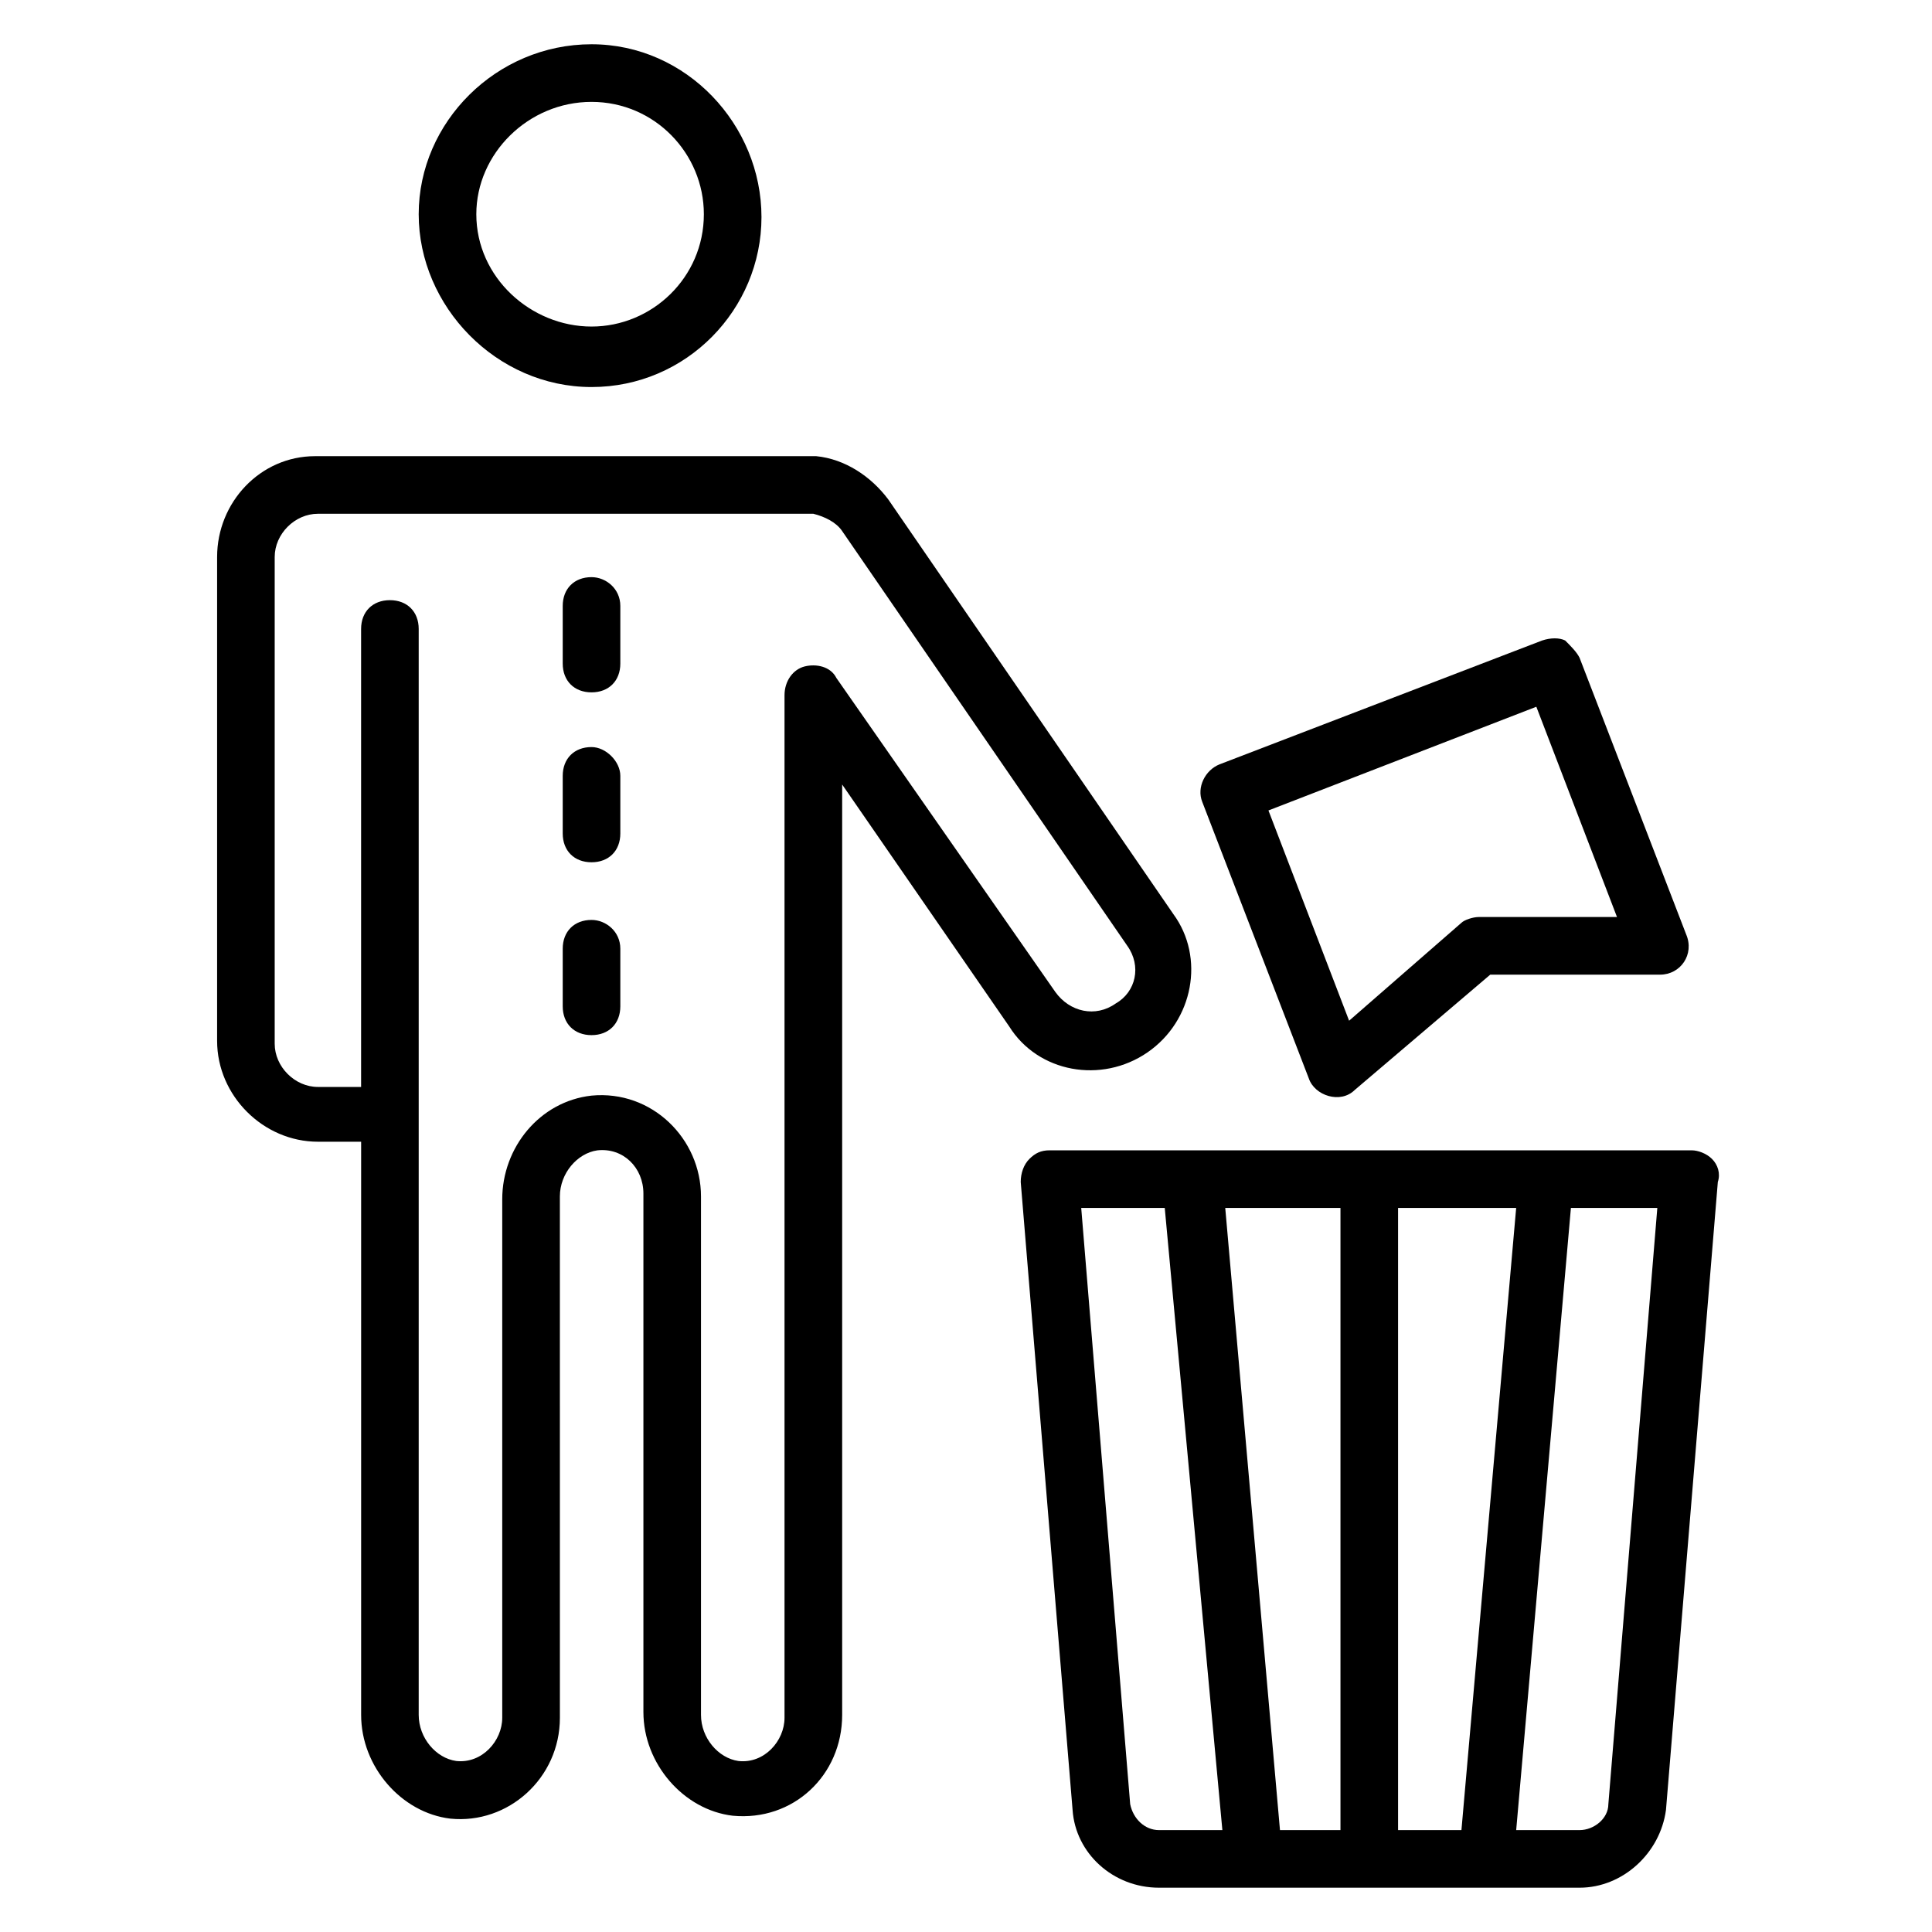
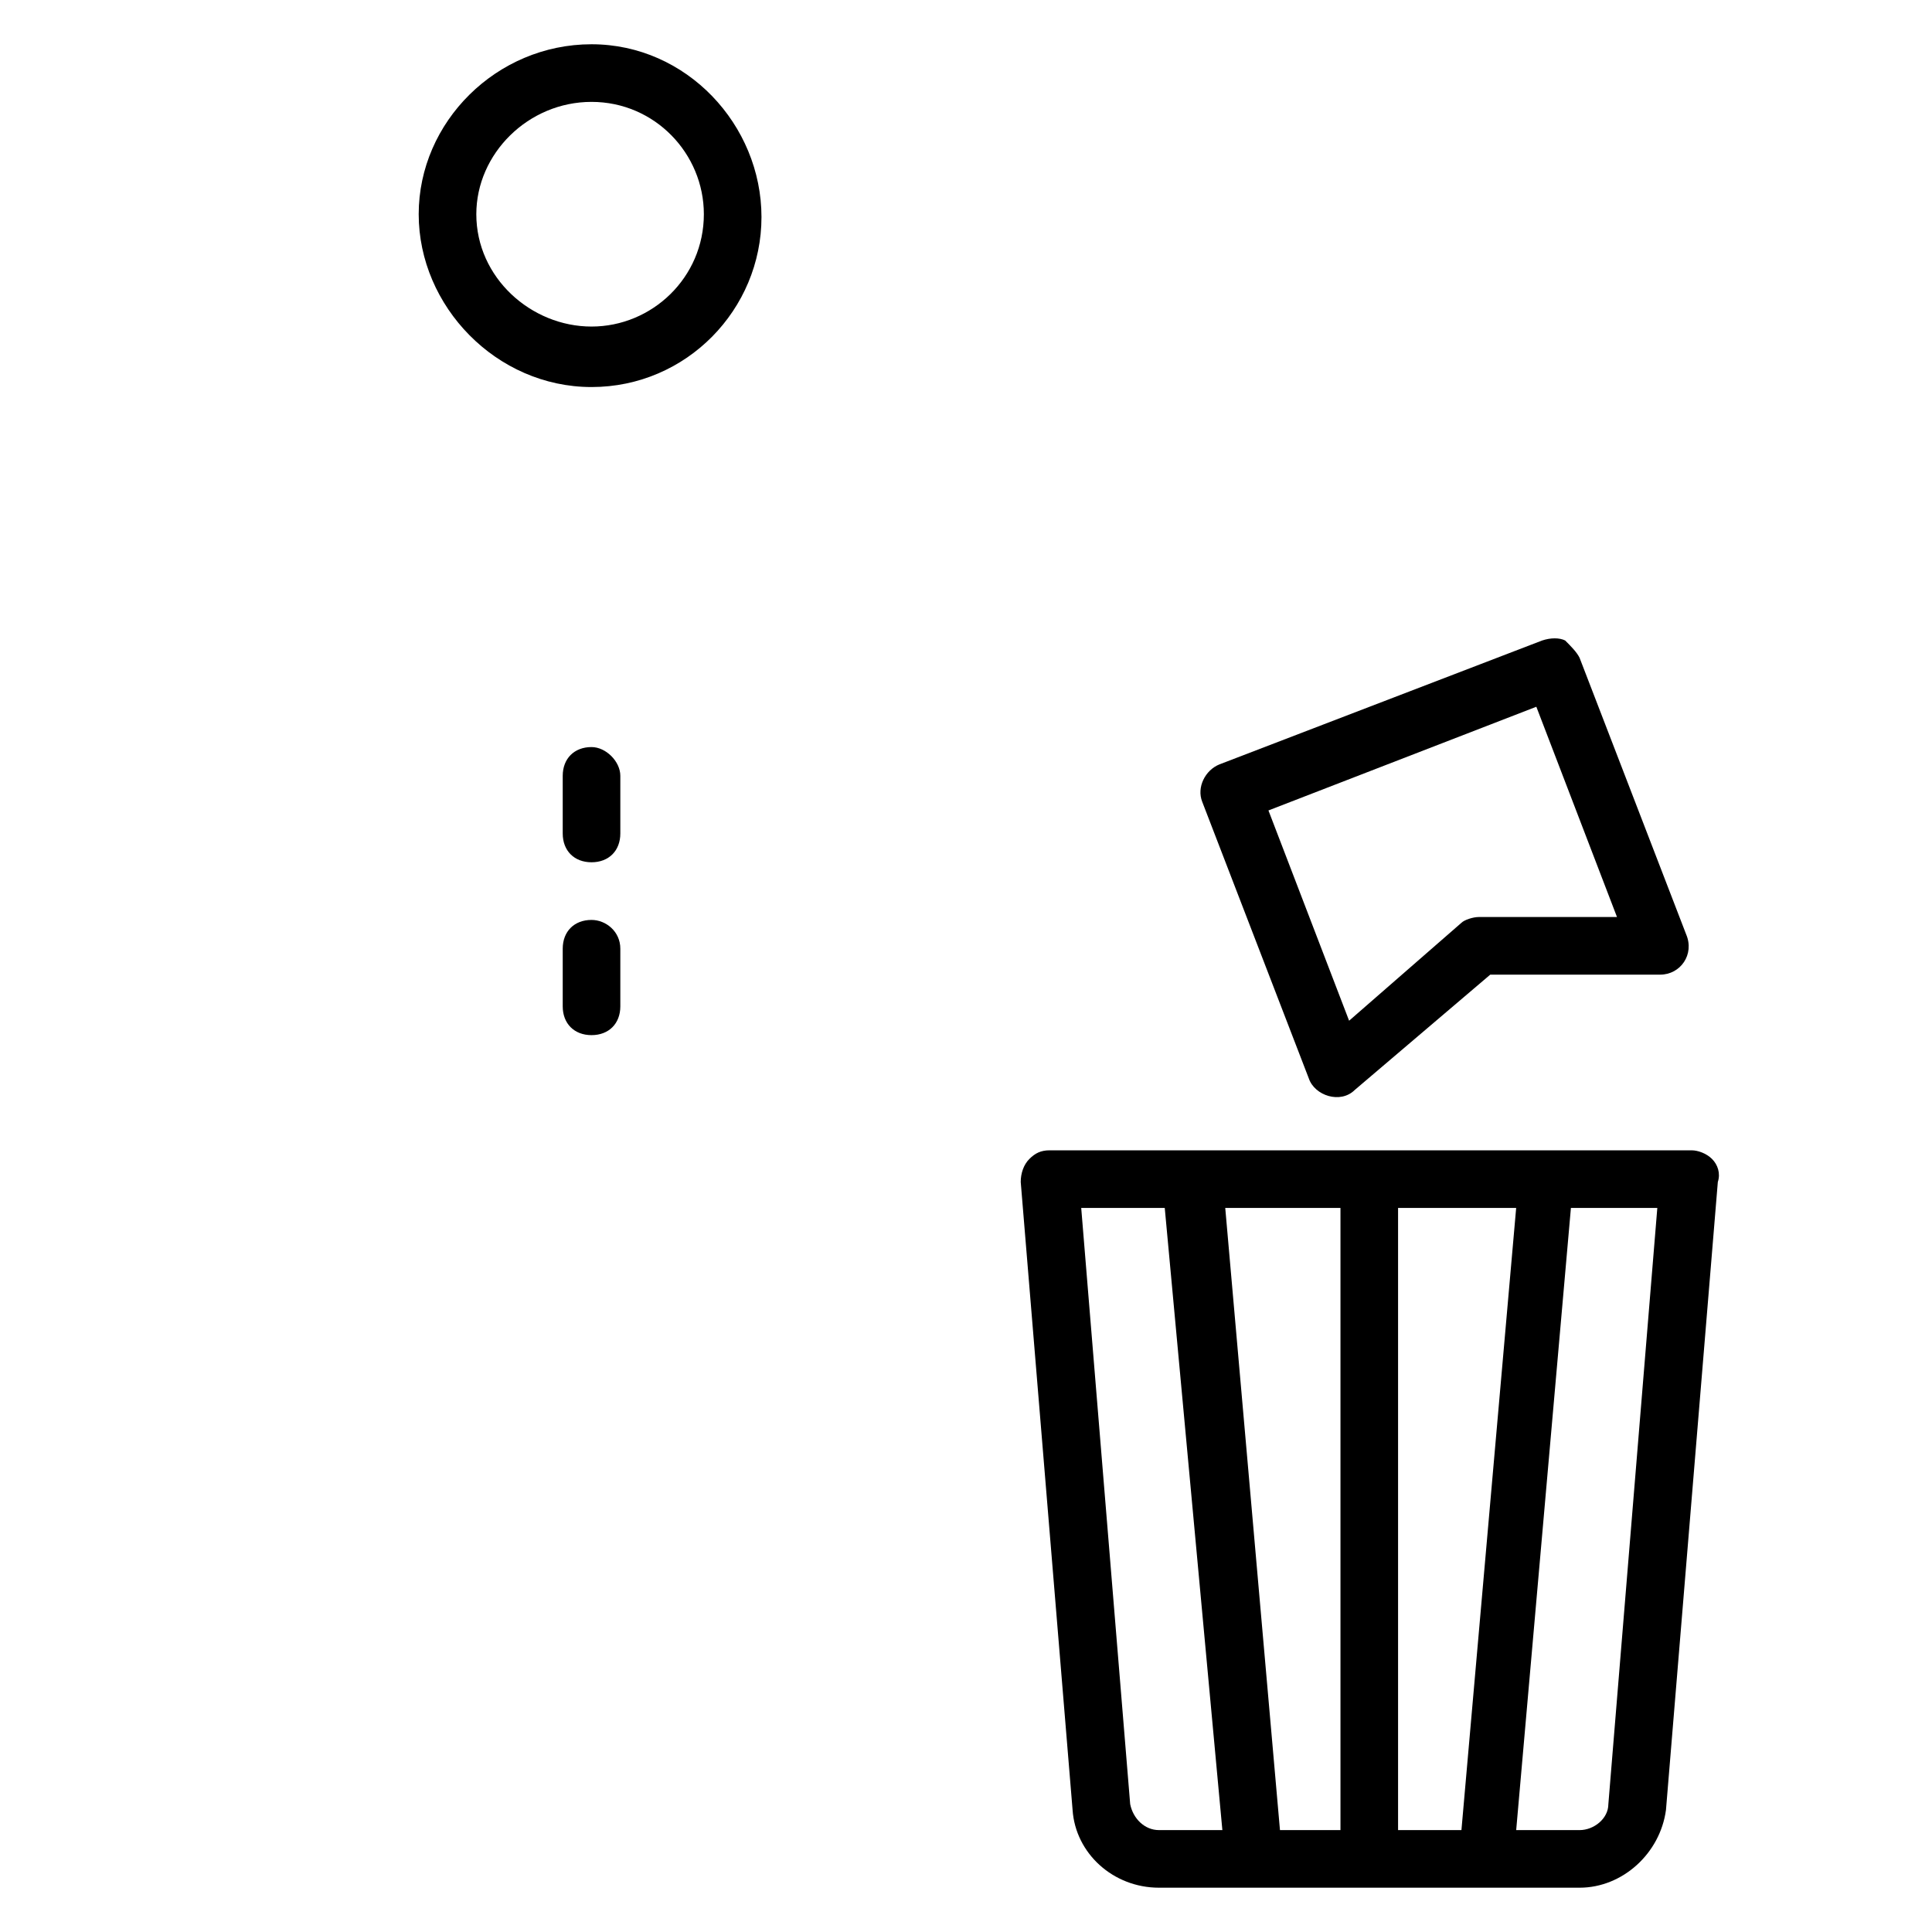
<svg xmlns="http://www.w3.org/2000/svg" fill="#000000" width="800px" height="800px" version="1.1" viewBox="144 144 512 512">
  <g>
-     <path d="m448.09 422.9c12.215-8.398 15.266-25.191 6.871-36.641l-75.57-109.92c-4.582-6.106-11.449-10.688-19.082-11.449h-132.82c-14.504 0-25.953 12.215-25.953 26.719v128.24c0 14.504 12.215 26.719 26.719 26.719h11.449v151.91c0 13.742 10.688 25.953 23.664 27.48 15.266 1.527 29.008-10.688 29.008-26.719l-0.004-138.17c0-6.106 4.582-11.449 9.922-12.215 6.871-0.762 12.215 4.582 12.215 11.449v137.4c0 13.742 10.688 25.953 23.664 27.48 16.031 1.527 29.008-10.688 29.008-26.719v-246.56l44.273 64.121c7.633 12.215 24.426 15.27 36.641 6.871zm-82.441-99.234c-1.527-3.055-5.344-3.816-8.398-3.055s-5.344 3.816-5.344 7.633v270.99c0 6.106-5.344 12.215-12.215 11.449-5.344-0.762-9.922-6.106-9.922-12.215v-137.4c0-15.266-12.977-28.242-29.008-26.719-13.742 1.527-23.664 13.742-23.664 27.48v137.4c0 6.106-5.344 12.215-12.215 11.449-5.344-0.762-9.922-6.106-9.922-12.215v-287.78c0-4.582-3.055-7.633-7.633-7.633-4.582 0-7.633 3.055-7.633 7.633v121.37h-11.449c-6.106 0-11.449-5.344-11.449-11.449v-129c0-6.106 5.344-11.449 11.449-11.449h131.3c3.055 0.762 6.106 2.289 7.633 4.582l75.57 109.92c3.816 5.344 2.289 12.215-3.055 15.266-5.344 3.816-12.215 2.289-16.031-3.055z" />
    <path d="m300.76 246.57c25.191 0 45.039-20.609 45.039-45.039 0-24.426-19.848-45.801-45.039-45.801-25.188 0-45.801 20.609-45.801 45.039 0 24.426 20.613 45.801 45.801 45.801zm0-75.57c16.793 0 29.77 13.742 29.77 29.77 0 16.793-13.742 29.77-29.77 29.77-16.027 0-30.531-12.977-30.531-29.77 0-16.031 13.738-29.77 30.531-29.77z" />
-     <path d="m300.76 296.95c-4.582 0-7.633 3.055-7.633 7.633v15.266c0 4.582 3.055 7.633 7.633 7.633 4.582 0 7.633-3.055 7.633-7.633v-15.266c0.004-4.578-3.816-7.633-7.633-7.633z" />
    <path d="m300.76 341.98c-4.582 0-7.633 3.055-7.633 7.633v15.266c0 4.582 3.055 7.633 7.633 7.633 4.582 0 7.633-3.055 7.633-7.633v-15.266c0.004-3.816-3.816-7.633-7.633-7.633z" />
    <path d="m300.76 387.79c-4.582 0-7.633 3.055-7.633 7.633v15.266c0 4.582 3.055 7.633 7.633 7.633 4.582 0 7.633-3.055 7.633-7.633v-15.266c0.004-4.578-3.816-7.633-7.633-7.633z" />
    <path d="m597.71 451.14c-1.527-1.527-3.816-2.289-5.344-2.289l-170.23-0.004c-2.289 0-3.816 0.762-5.344 2.289-1.527 1.527-2.289 3.816-2.289 6.106l13.742 166.41c0.762 11.449 10.688 20.609 22.902 20.609h111.45c11.449 0 21.375-9.16 22.902-20.609l13.742-166.41c0.754-2.285-0.012-4.578-1.535-6.102zm-83.207 12.977h31.297l-14.504 164.88h-16.793zm-15.266 164.88h-16.031l-14.504-164.88h30.535zm-55.727-6.871-12.977-158.01h22.137l15.27 164.88h-16.793c-3.82 0-6.871-3.055-7.637-6.871zm126.72 0c0 3.816-3.816 6.871-7.633 6.871h-16.793l14.504-164.88h22.898z" />
    <path d="m490.84 429.77c1.527 4.582 8.398 6.871 12.215 3.055l35.879-30.535h45.039c5.344 0 9.16-5.344 6.871-10.688l-28.242-73.281c-0.762-1.527-2.289-3.055-3.816-4.582-1.527-0.762-3.816-0.762-6.106 0l-85.496 32.824c-3.816 1.527-6.106 6.106-4.582 9.922zm60.305-98.473 21.375 55.723h-36.641c-1.527 0-3.816 0.762-4.582 1.527l-29.77 25.953-21.375-55.723z" />
  </g>
</svg>